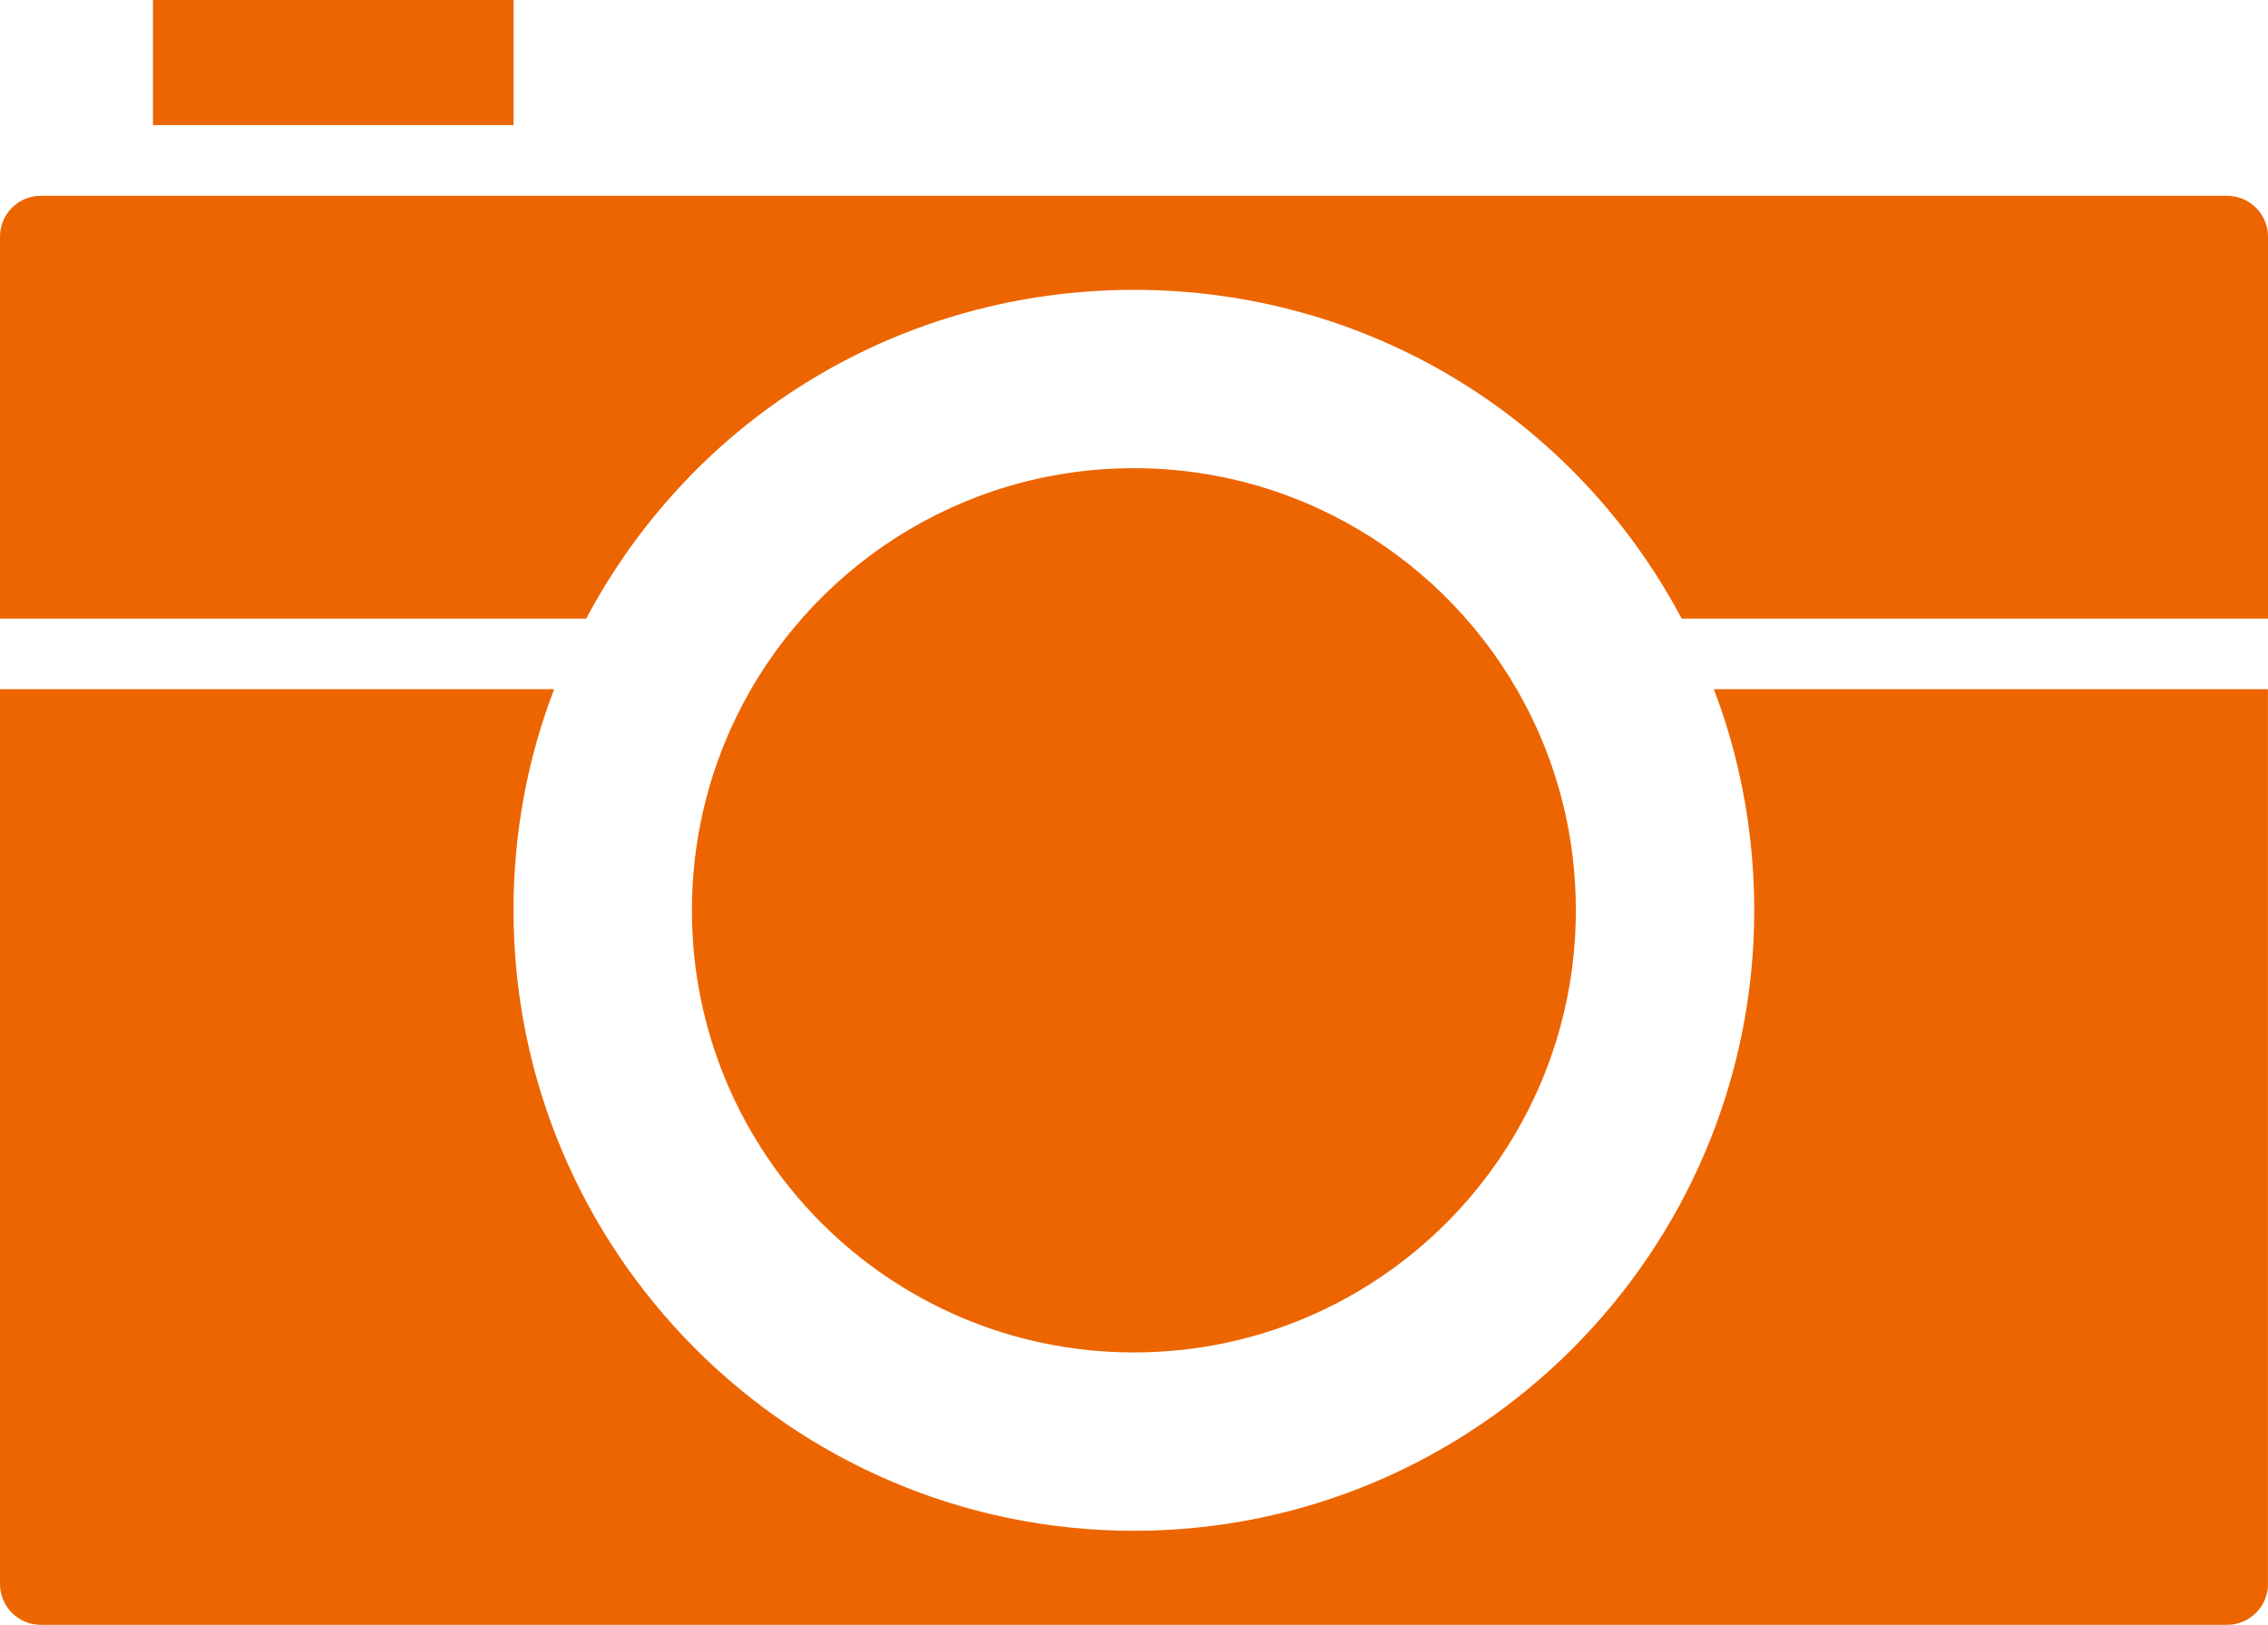
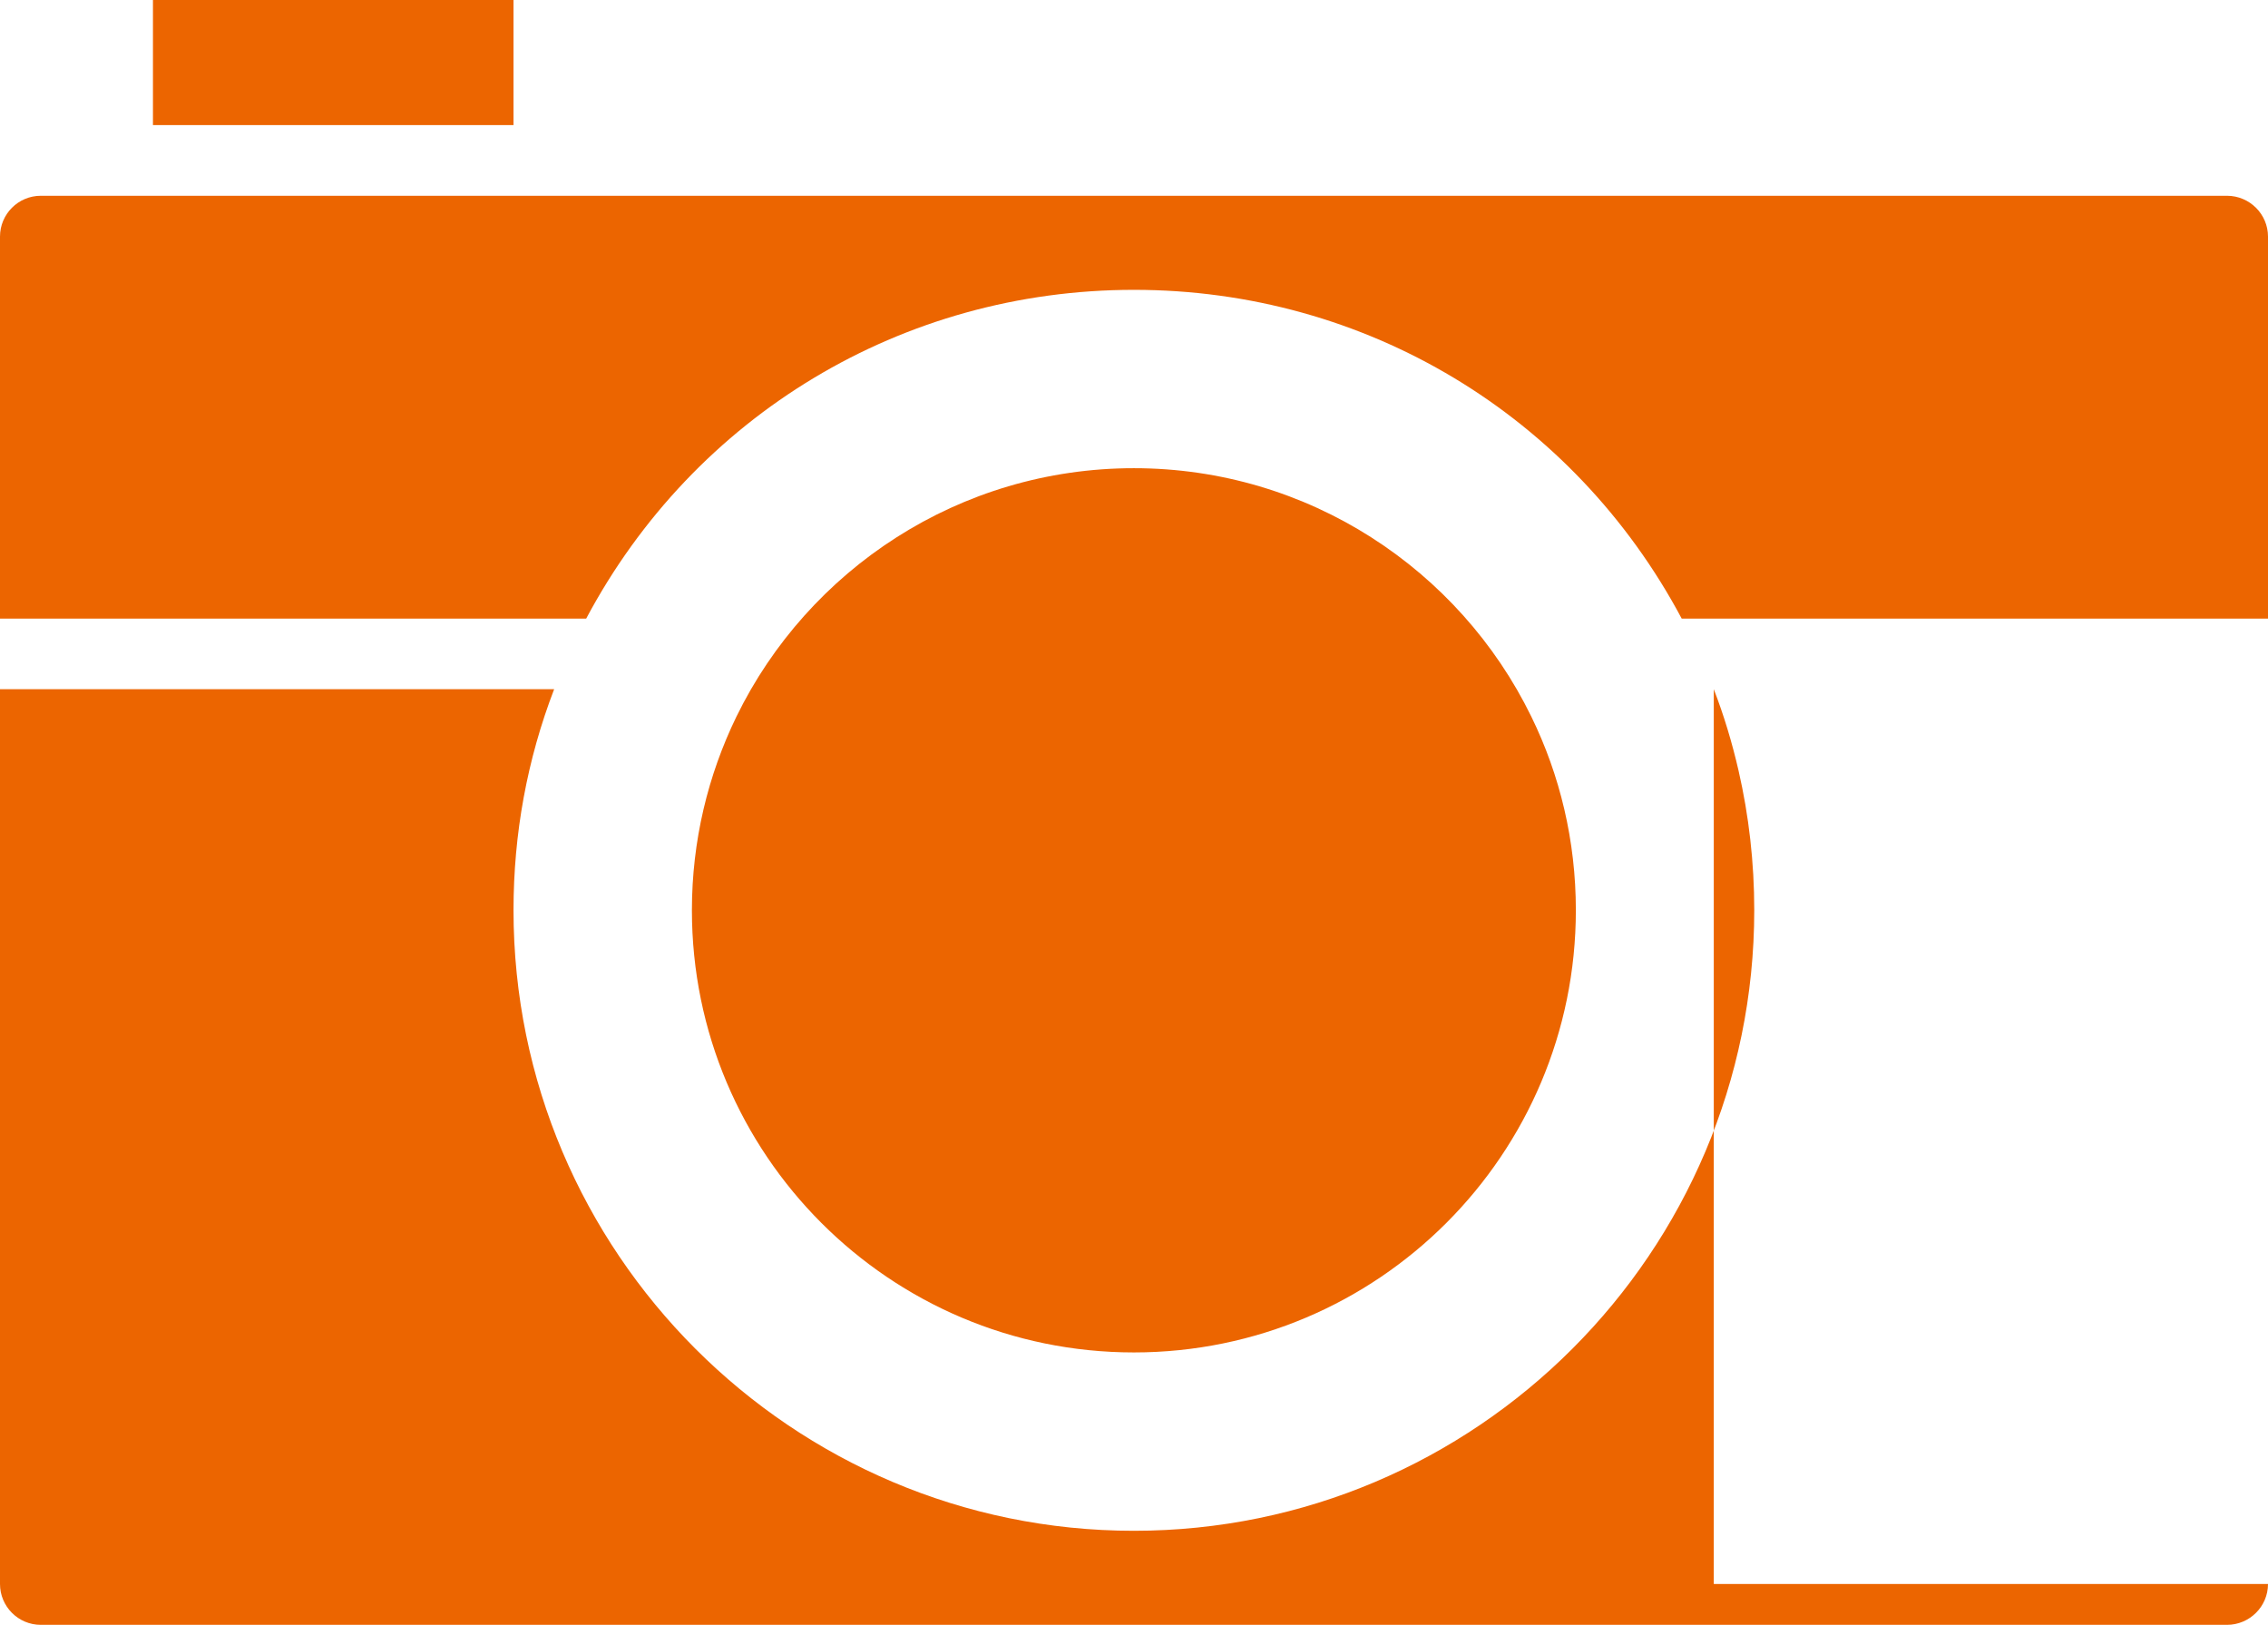
<svg xmlns="http://www.w3.org/2000/svg" id="Warstwa_2" data-name="Warstwa 2" viewBox="0 0 378.86 271.39">
  <defs>
    <style>
      .cls-1 {
        fill: #ec6500;
      }
    </style>
  </defs>
  <g id="_ŽÓť_2" data-name="—ŽÓť 2">
-     <path class="cls-1" d="M378.86,264.57c0,3.75-3.07,6.82-6.85,6.82H6.82c-3.78,0-6.82-3.07-6.82-6.82V115.11h92.57c-4.51,11.74-6.79,24.14-6.79,36.91,0,57.16,46.5,103.66,103.63,103.66s103.63-46.5,103.63-103.66c0-7.97-.89-15.76-2.63-23.34-1.06-4.6-2.42-9.15-4.13-13.57h92.57v149.46ZM115.58,152.03c0-11.6,2.69-22.57,7.44-32.34,11.98-24.55,37.24-41.49,66.39-41.49s54.41,16.94,66.39,41.49c4.78,9.77,7.44,20.74,7.44,32.34,0,40.78-33.05,73.86-73.83,73.86s-73.83-33.08-73.83-73.86ZM85.78,20.89H25.55V0h60.23v20.89ZM6.82,32.7h365.19c3.78,0,6.85,3.07,6.85,6.82v63.8h-97.94c-18.09-33.96-52.82-54.91-91.5-54.91s-73.42,20.95-91.5,54.91H0v-63.8c0-3.75,3.04-6.82,6.82-6.82Z" />
+     <path class="cls-1" d="M378.86,264.57c0,3.75-3.07,6.82-6.85,6.82H6.82c-3.78,0-6.82-3.07-6.82-6.82V115.11h92.57c-4.51,11.74-6.79,24.14-6.79,36.91,0,57.16,46.5,103.66,103.63,103.66s103.63-46.5,103.63-103.66c0-7.97-.89-15.76-2.63-23.34-1.06-4.6-2.42-9.15-4.13-13.57v149.46ZM115.58,152.03c0-11.6,2.69-22.57,7.44-32.34,11.98-24.55,37.24-41.49,66.39-41.49s54.41,16.94,66.39,41.49c4.78,9.77,7.44,20.74,7.44,32.34,0,40.78-33.05,73.86-73.83,73.86s-73.83-33.08-73.83-73.86ZM85.78,20.89H25.55V0h60.23v20.89ZM6.82,32.7h365.19c3.78,0,6.85,3.07,6.85,6.82v63.8h-97.94c-18.09-33.96-52.82-54.91-91.5-54.91s-73.42,20.95-91.5,54.91H0v-63.8c0-3.75,3.04-6.82,6.82-6.82Z" />
  </g>
</svg>